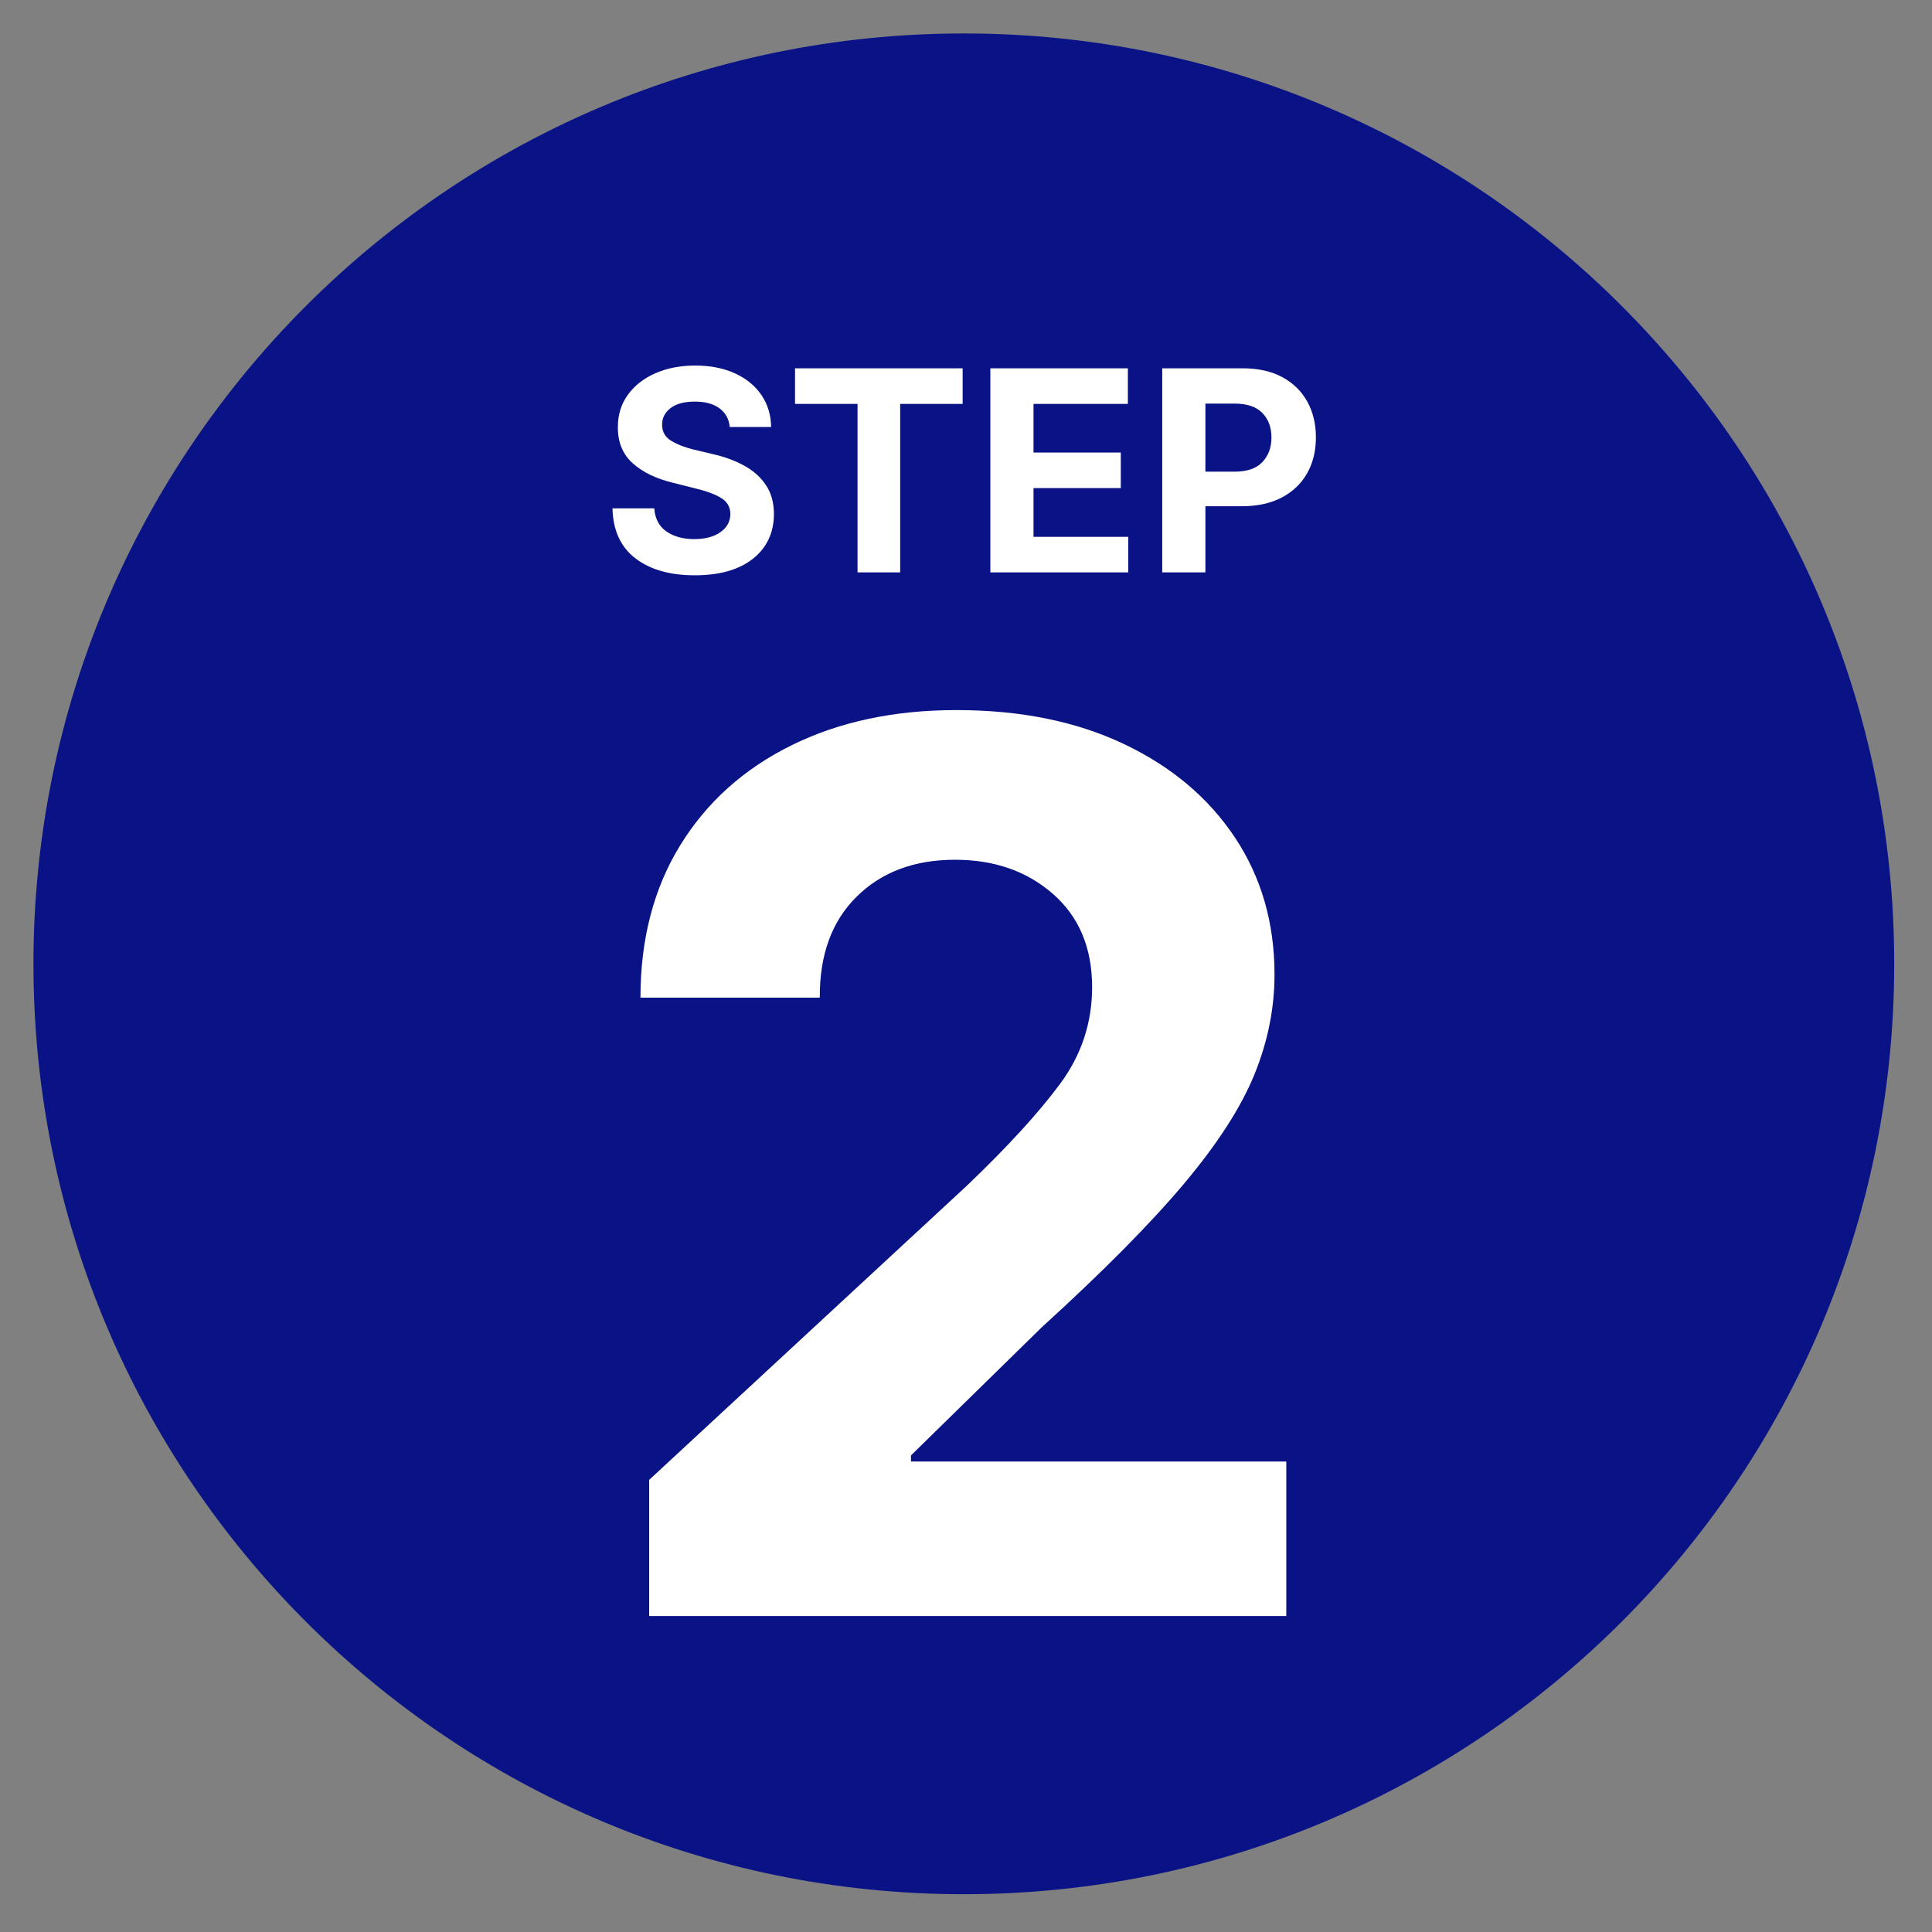
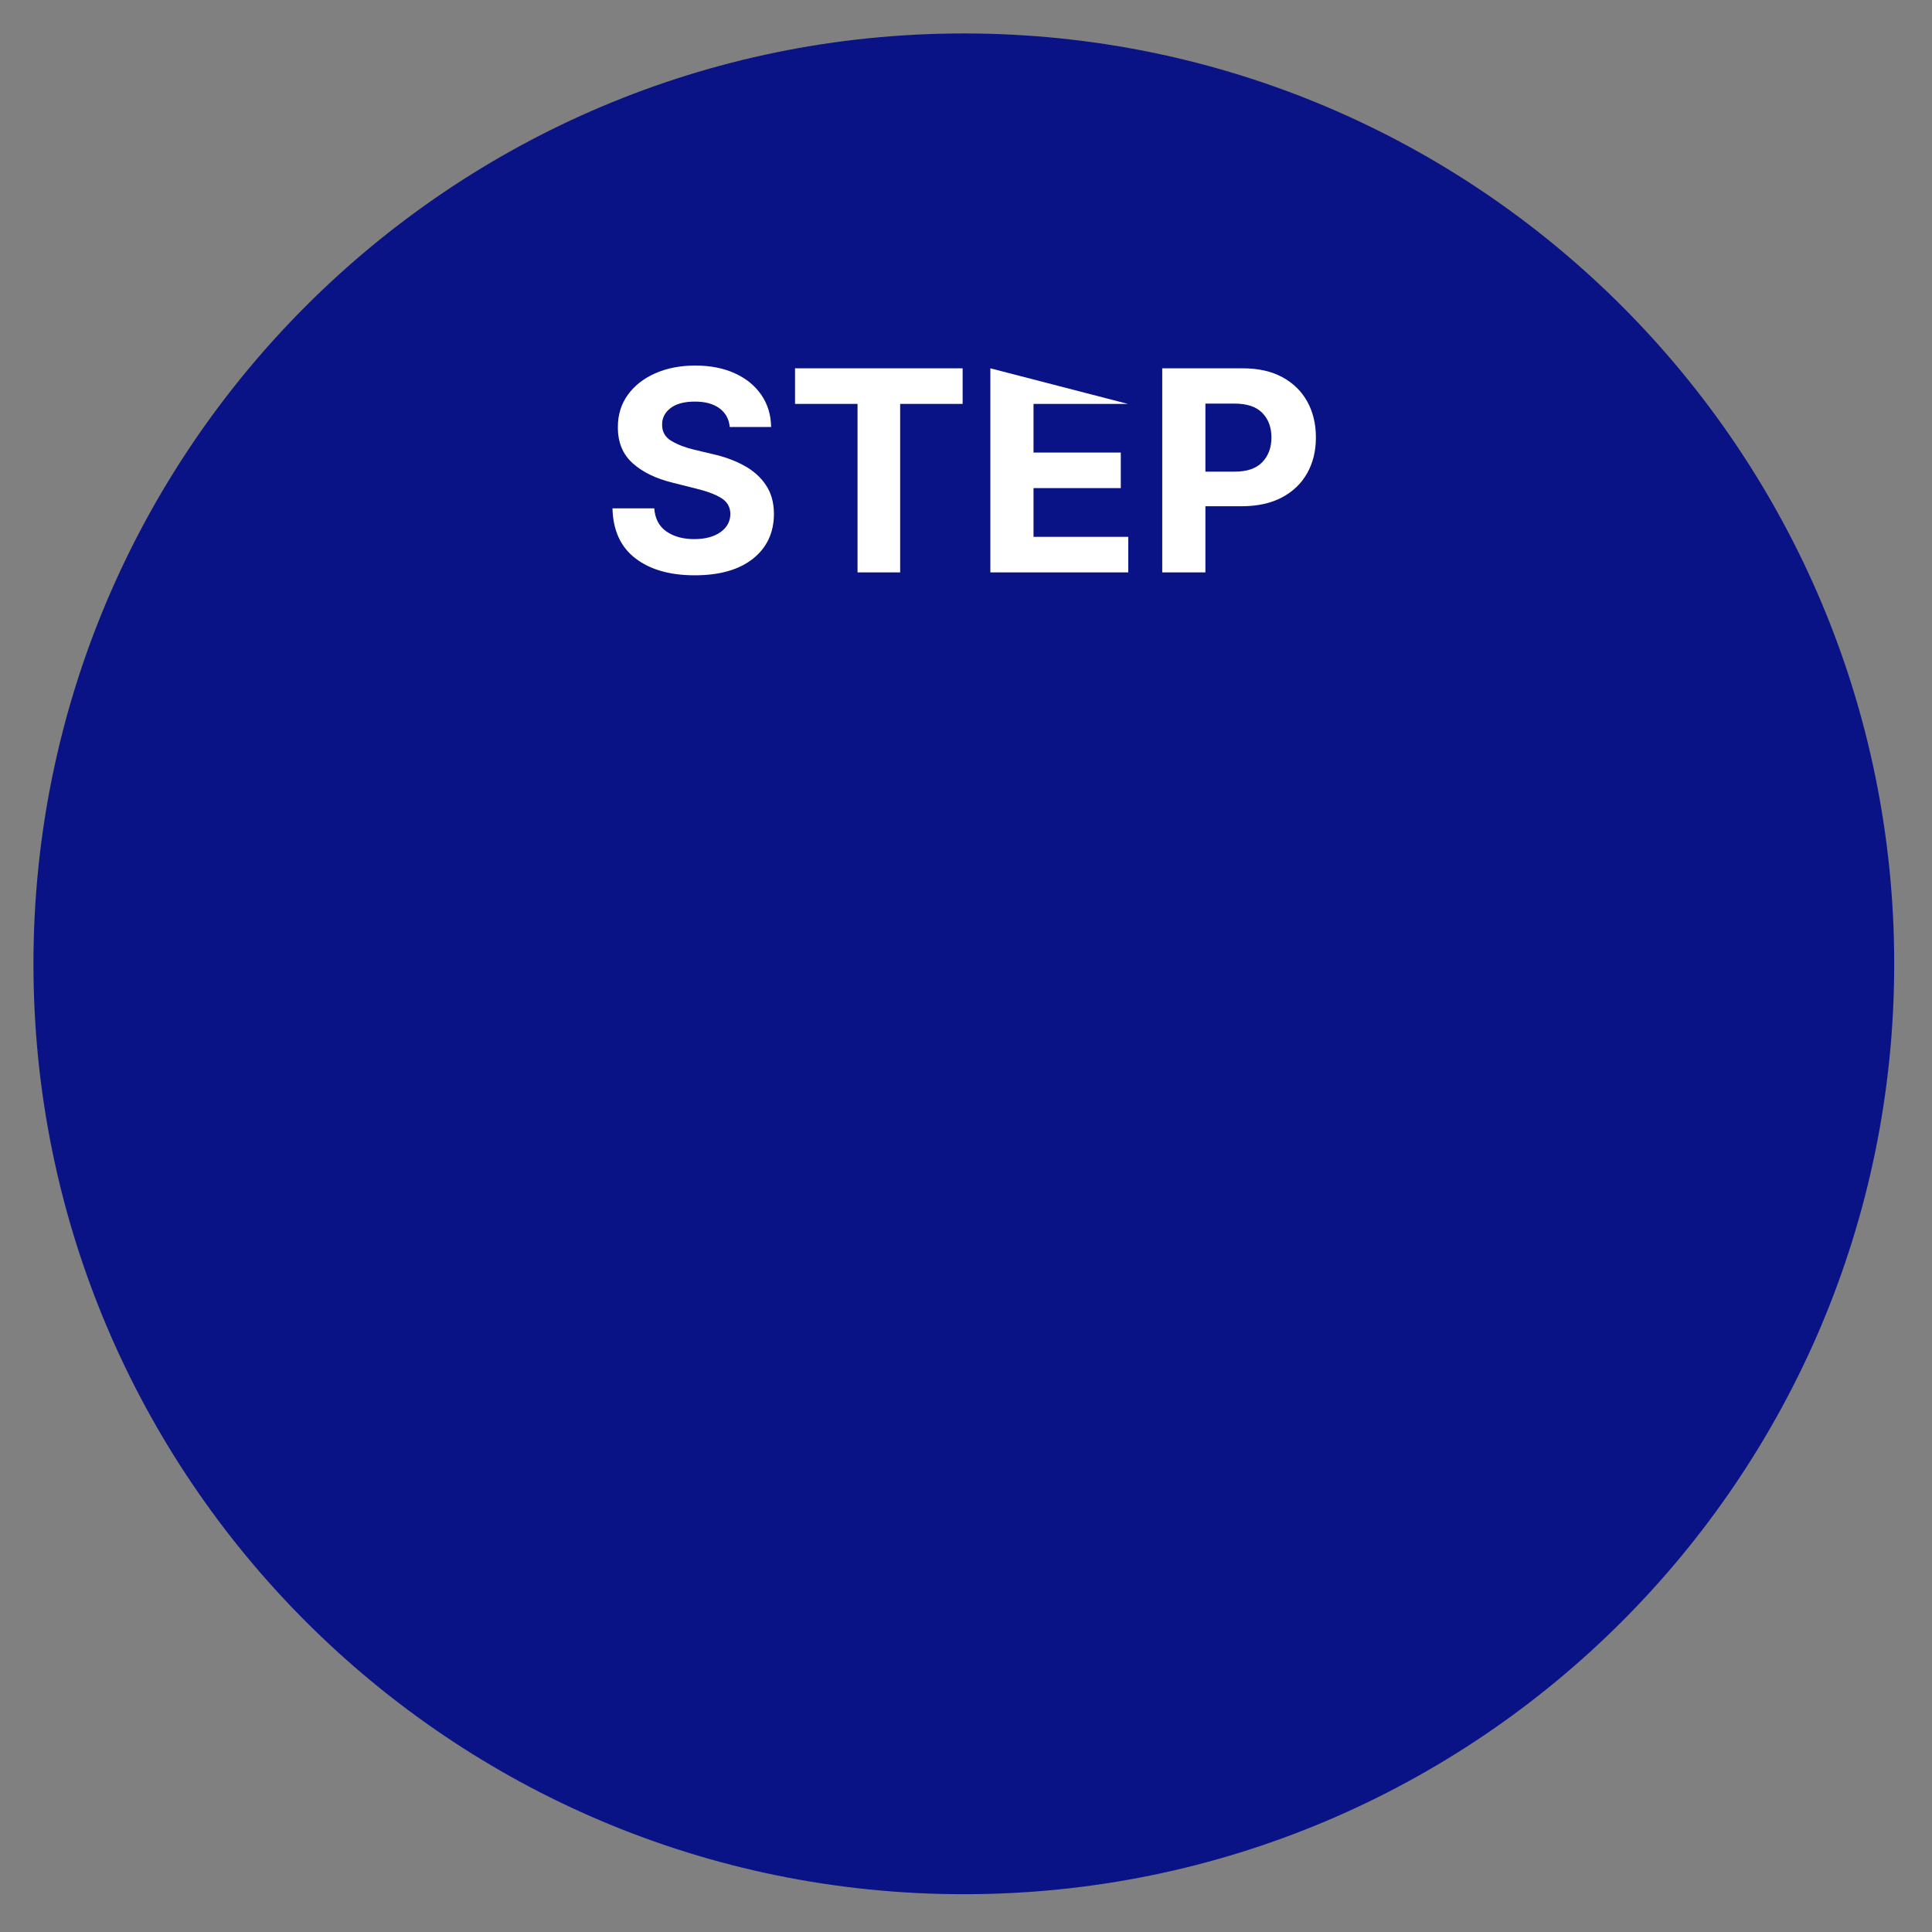
<svg xmlns="http://www.w3.org/2000/svg" width="1080" zoomAndPan="magnify" viewBox="0 0 810 810" height="1080" preserveAspectRatio="xMidYMid meet" version="1.0">
  <rect x="0" y="0" width="810" height="810" fill="#808080" stroke="none" />
  <defs>
    <g />
    <clipPath id="3455f33bd4">
      <path d="M 14.023 14.023 L 794.16 14.023 L 794.16 794.16 L 14.023 794.16 Z M 14.023 14.023 " clip-rule="nonzero" />
    </clipPath>
    <clipPath id="fe0aebffca">
      <path d="M 404.094 14.023 C 188.664 14.023 14.023 188.664 14.023 404.094 C 14.023 619.523 188.664 794.16 404.094 794.16 C 619.523 794.16 794.16 619.523 794.16 404.094 C 794.16 188.664 619.523 14.023 404.094 14.023 Z M 404.094 14.023 " clip-rule="nonzero" />
    </clipPath>
  </defs>
  <g clip-path="url(#3455f33bd4)">
    <g clip-path="url(#fe0aebffca)">
      <path fill="#0a1386" d="M 14.023 14.023 L 794.16 14.023 L 794.16 794.16 L 14.023 794.16 Z M 14.023 14.023 " fill-opacity="1" fill-rule="nonzero" />
    </g>
  </g>
  <g fill="#ffffff" fill-opacity="1">
    <g transform="translate(252.113, 239.978)">
      <g>
        <path d="M 53.844 -60.953 C 53.508 -64.316 52.066 -66.93 49.516 -68.797 C 46.973 -70.672 43.547 -71.609 39.234 -71.609 C 34.797 -71.609 31.395 -70.703 29.031 -68.891 C 26.664 -67.078 25.484 -64.789 25.484 -62.031 C 25.43 -58.969 26.75 -56.648 29.438 -55.078 C 32.125 -53.504 35.316 -52.285 39.016 -51.422 L 46.703 -49.594 C 51.66 -48.477 56.066 -46.859 59.922 -44.734 C 63.785 -42.617 66.82 -39.895 69.031 -36.562 C 71.25 -33.238 72.359 -29.195 72.359 -24.438 C 72.328 -16.613 69.395 -10.379 63.562 -5.734 C 57.727 -1.098 49.586 1.219 39.141 1.219 C 28.754 1.219 20.469 -1.148 14.281 -5.891 C 8.102 -10.629 4.898 -17.617 4.672 -26.859 L 22.188 -26.859 C 22.488 -22.566 24.176 -19.344 27.25 -17.188 C 30.332 -15.031 34.227 -13.953 38.938 -13.953 C 43.531 -13.953 47.195 -14.926 49.938 -16.875 C 52.688 -18.82 54.07 -21.359 54.094 -24.484 C 54.07 -27.379 52.805 -29.602 50.297 -31.156 C 47.785 -32.719 44.207 -34.055 39.562 -35.172 L 30.25 -37.516 C 23.031 -39.242 17.332 -41.988 13.156 -45.75 C 8.977 -49.508 6.906 -54.535 6.938 -60.828 C 6.906 -66.004 8.289 -70.535 11.094 -74.422 C 13.895 -78.305 17.742 -81.328 22.641 -83.484 C 27.547 -85.641 33.117 -86.719 39.359 -86.719 C 45.703 -86.719 51.25 -85.629 56 -83.453 C 60.75 -81.285 64.445 -78.266 67.094 -74.391 C 69.738 -70.523 71.102 -66.047 71.188 -60.953 Z M 53.844 -60.953 " />
      </g>
    </g>
  </g>
  <g fill="#ffffff" fill-opacity="1">
    <g transform="translate(329.15, 239.978)">
      <g>
        <path d="M 4.172 -70.641 L 4.172 -85.562 L 74.438 -85.562 L 74.438 -70.641 L 48.25 -70.641 L 48.25 0 L 30.375 0 L 30.375 -70.641 Z M 4.172 -70.641 " />
      </g>
    </g>
  </g>
  <g fill="#ffffff" fill-opacity="1">
    <g transform="translate(407.773, 239.978)">
      <g>
-         <path d="M 7.438 0 L 7.438 -85.562 L 65.094 -85.562 L 65.094 -70.641 L 25.531 -70.641 L 25.531 -50.25 L 62.125 -50.25 L 62.125 -35.344 L 25.531 -35.344 L 25.531 -14.906 L 65.25 -14.906 L 65.25 0 Z M 7.438 0 " />
+         <path d="M 7.438 0 L 7.438 -85.562 L 65.094 -70.641 L 25.531 -70.641 L 25.531 -50.25 L 62.125 -50.25 L 62.125 -35.344 L 25.531 -35.344 L 25.531 -14.906 L 65.25 -14.906 L 65.25 0 Z M 7.438 0 " />
      </g>
    </g>
  </g>
  <g fill="#ffffff" fill-opacity="1">
    <g transform="translate(479.838, 239.978)">
      <g>
        <path d="M 7.438 0 L 7.438 -85.562 L 41.188 -85.562 C 47.676 -85.562 53.203 -84.328 57.766 -81.859 C 62.336 -79.391 65.828 -75.977 68.234 -71.625 C 70.648 -67.27 71.859 -62.25 71.859 -56.562 C 71.859 -50.883 70.629 -45.879 68.172 -41.547 C 65.723 -37.211 62.18 -33.828 57.547 -31.391 C 52.91 -28.953 47.305 -27.734 40.734 -27.734 L 25.531 -27.734 L 25.531 0 Z M 25.531 -42.234 L 37.812 -42.234 C 42.988 -42.234 46.848 -43.562 49.391 -46.219 C 51.941 -48.883 53.219 -52.332 53.219 -56.562 C 53.219 -60.82 51.941 -64.254 49.391 -66.859 C 46.848 -69.461 42.957 -70.766 37.719 -70.766 L 25.531 -70.766 Z M 25.531 -42.234 " />
      </g>
    </g>
  </g>
  <g fill="#ffffff" fill-opacity="1">
    <g transform="translate(241.796, 677.518)">
      <g>
-         <path d="M 30.375 0 L 30.375 -57.078 L 163.75 -180.578 C 180.82 -196.922 193.812 -211.129 202.719 -223.203 C 211.625 -235.273 216.078 -248.754 216.078 -263.641 C 216.078 -280.109 210.617 -293.129 199.703 -302.703 C 188.785 -312.273 175.094 -317.062 158.625 -317.062 C 141.551 -317.062 127.797 -311.906 117.359 -301.594 C 106.93 -291.289 101.781 -277.176 101.906 -259.25 L 26.719 -259.25 C 26.719 -283.758 32.266 -305.039 43.359 -323.094 C 54.461 -341.145 69.984 -355.109 89.922 -364.984 C 109.867 -374.867 132.953 -379.812 159.172 -379.812 C 186.004 -379.812 209.391 -375.082 229.328 -365.625 C 249.273 -356.176 264.797 -343.129 275.891 -326.484 C 286.992 -309.836 292.547 -290.656 292.547 -268.938 C 292.547 -254.789 289.738 -240.828 284.125 -227.047 C 278.52 -213.266 268.672 -197.988 254.578 -181.219 C 240.492 -164.445 220.582 -144.352 194.844 -120.938 L 140.141 -67.328 L 140.141 -64.766 L 297.484 -64.766 L 297.484 0 Z M 30.375 0 " />
-       </g>
+         </g>
    </g>
  </g>
</svg>